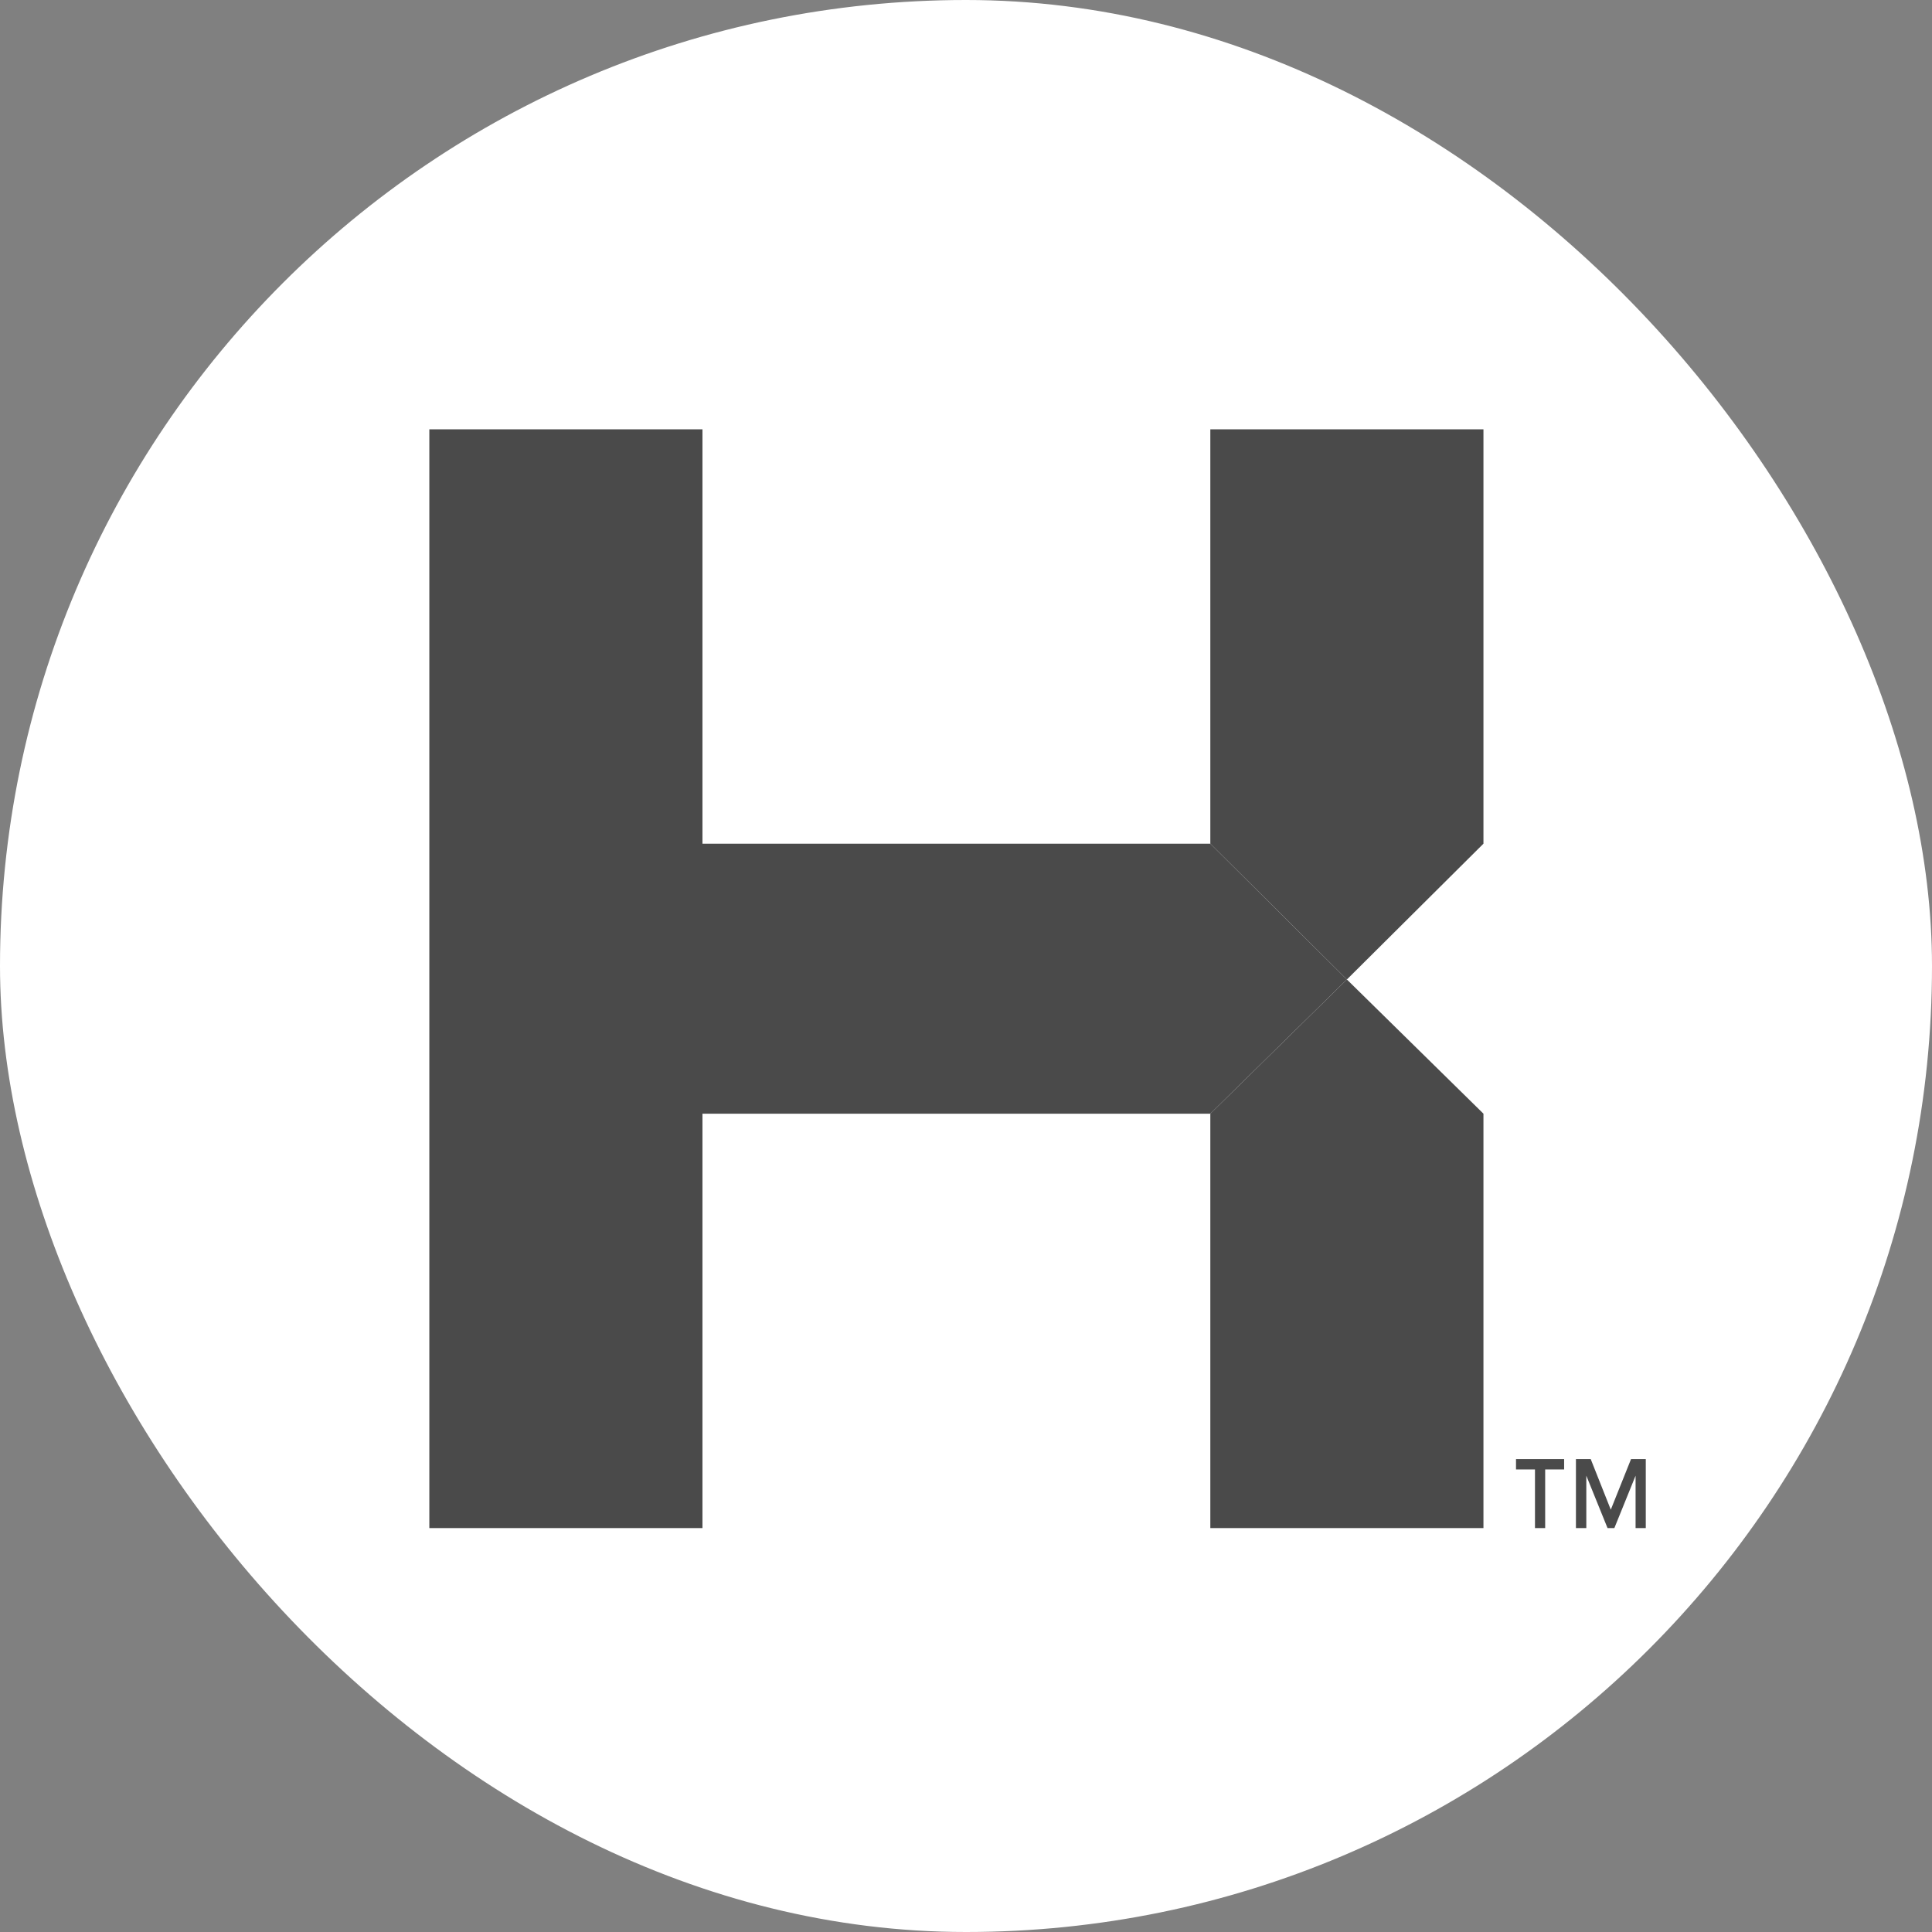
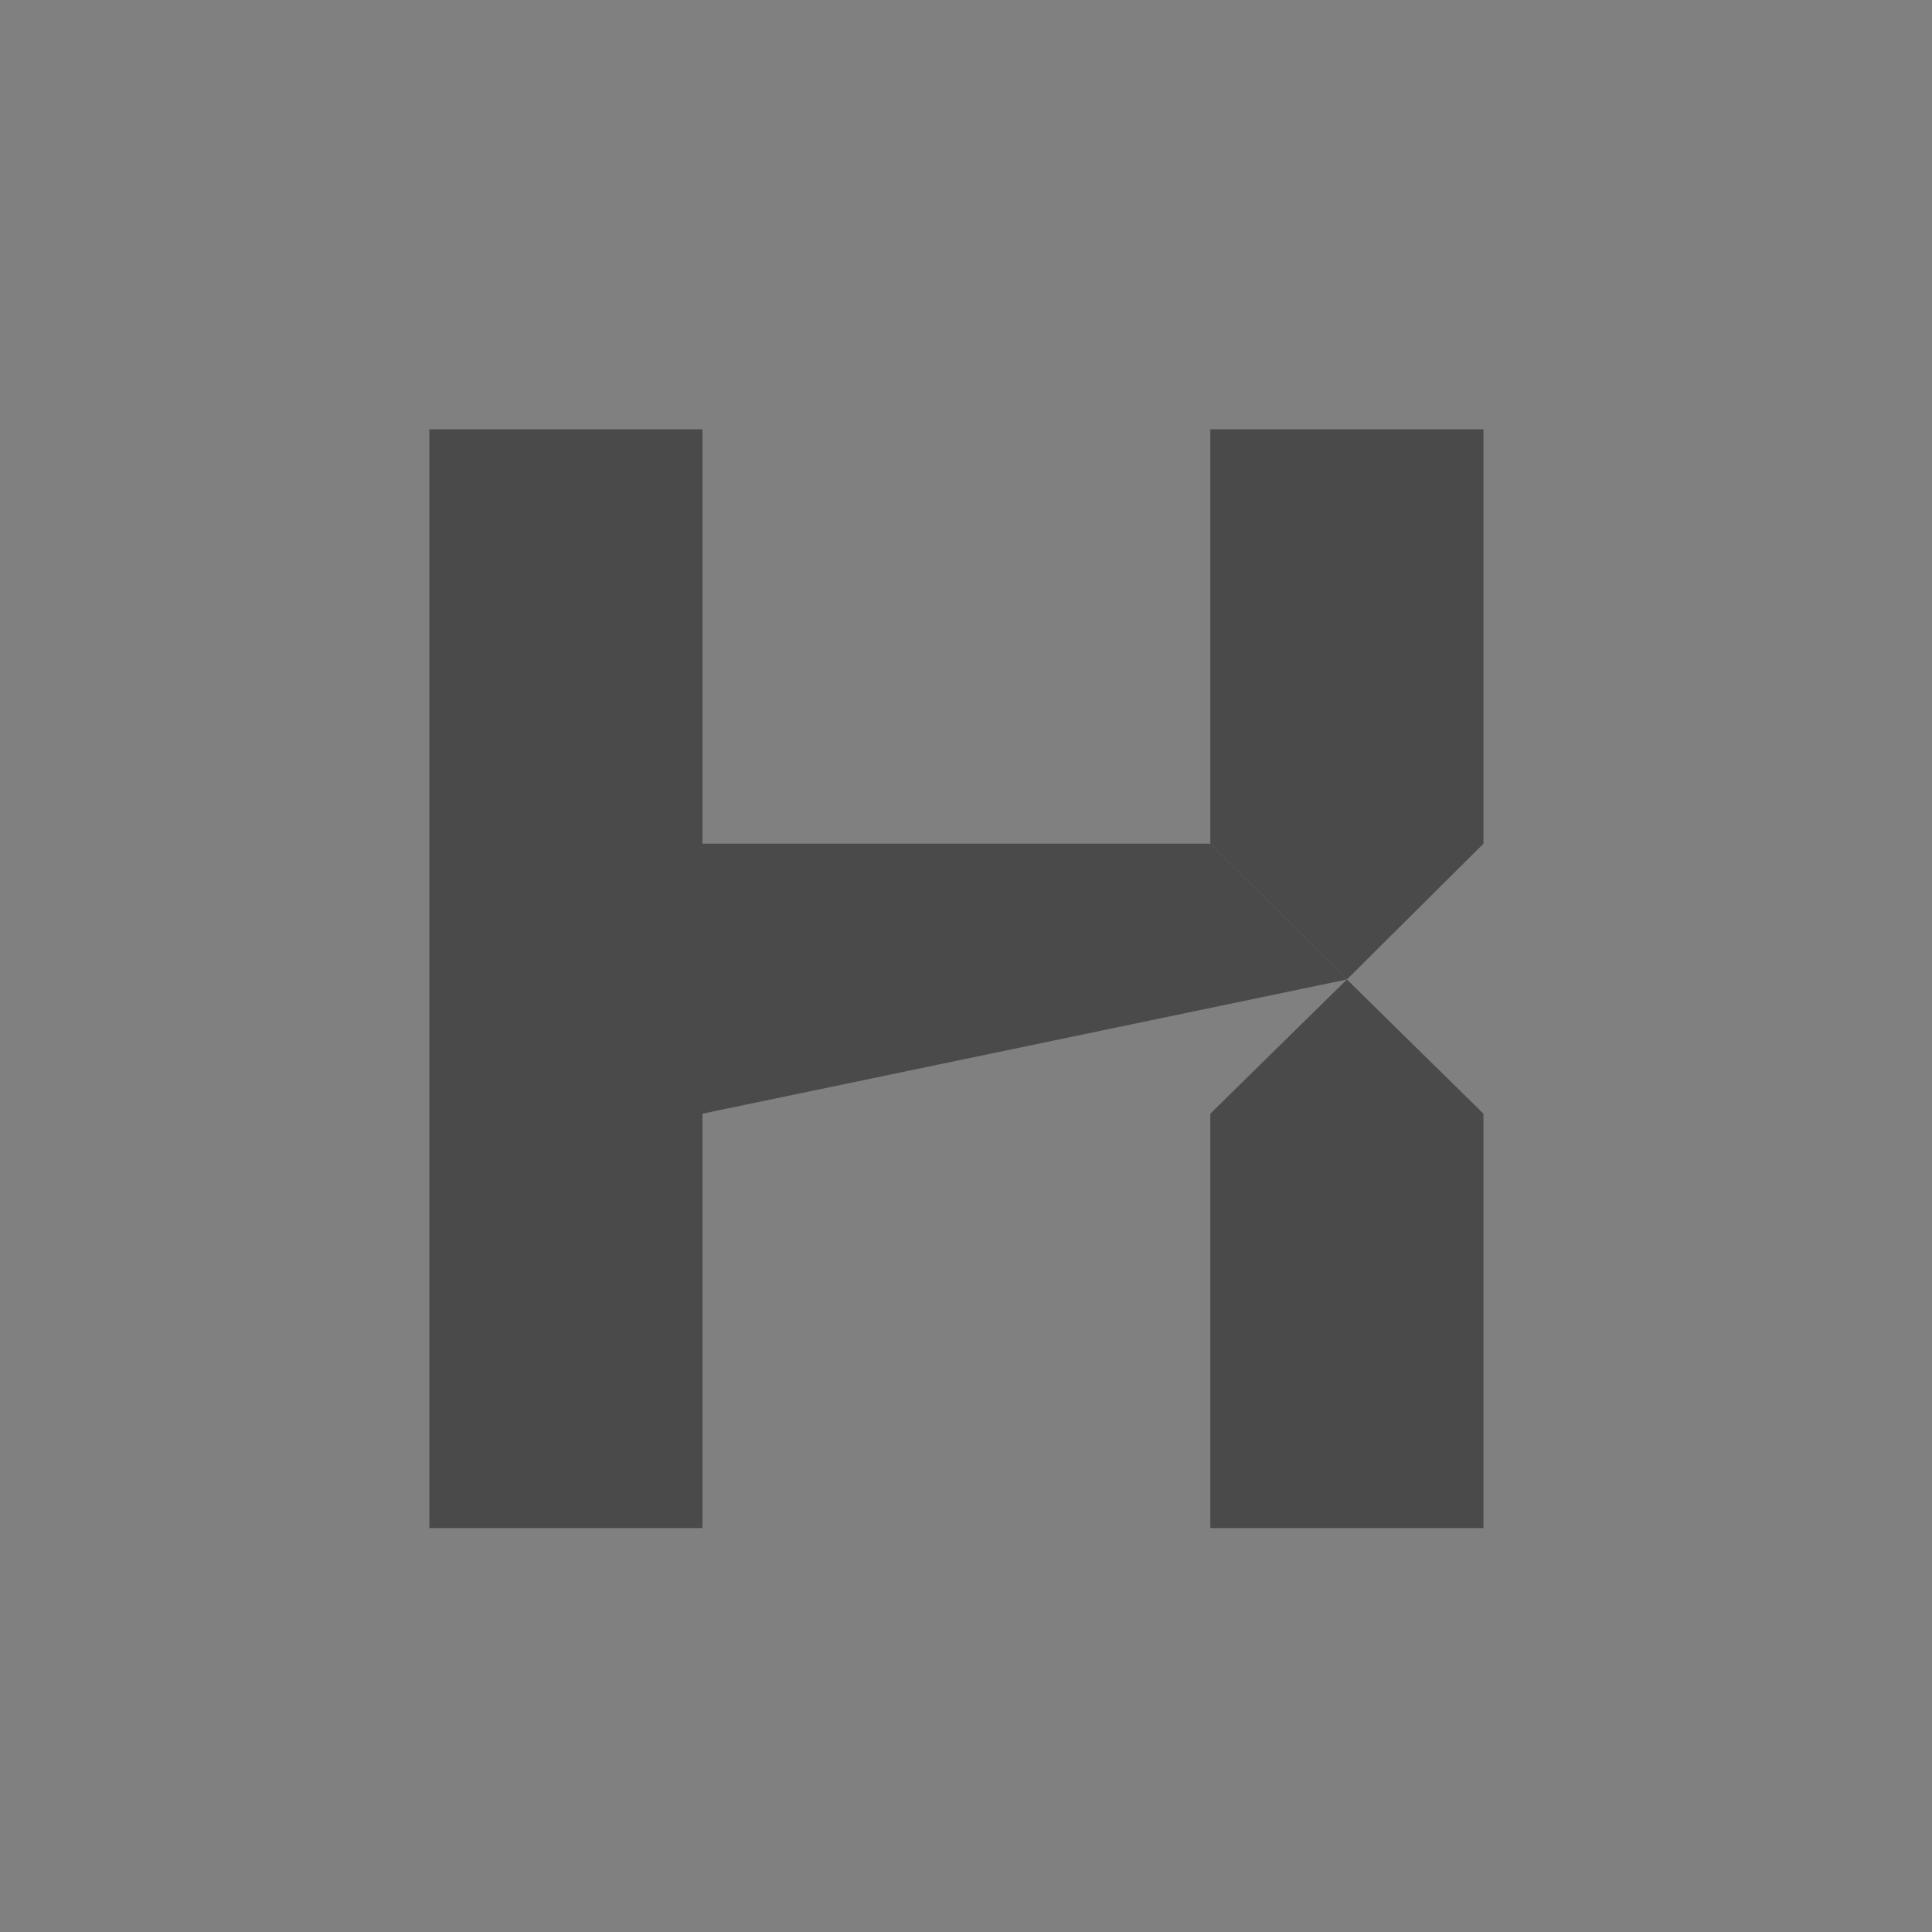
<svg xmlns="http://www.w3.org/2000/svg" width="54" height="54" viewBox="0 0 54 54" fill="none">
  <rect x="0" y="0" width="54" height="54" fill="#808080" stroke="none" />
-   <rect width="54" height="54" rx="27" fill="white" />
  <g clip-path="url(#clip0_1_29)">
-     <path d="M19.634 23.581V12H12V42.71H19.634V31.128H33.829L37.646 27.377L33.829 23.581H19.634Z" fill="#4A4A4A" />
+     <path d="M19.634 23.581V12H12V42.71H19.634V31.128L37.646 27.377L33.829 23.581H19.634Z" fill="#4A4A4A" />
    <path d="M33.829 42.71H41.463V31.128L37.646 27.377L33.829 31.128V42.71Z" fill="#4A4A4A" />
    <path d="M33.829 23.581L37.646 27.377L41.463 23.581V12H33.829V23.581Z" fill="#4A4A4A" />
-     <path d="M42.373 41.071H42.903V42.71H43.188V41.071H43.718V40.782H42.373V41.071Z" fill="#4A4A4A" />
-     <path d="M45.588 40.782L45.022 42.196L44.461 40.782H44.048V42.71H44.338V41.246L44.931 42.71H45.122L45.715 41.246V42.71H46V40.782H45.588Z" fill="#4A4A4A" />
  </g>
  <defs>
    <clipPath id="clip0_1_29">
      <rect width="34" height="30.71" fill="white" transform="translate(12 12)" />
    </clipPath>
  </defs>
</svg>